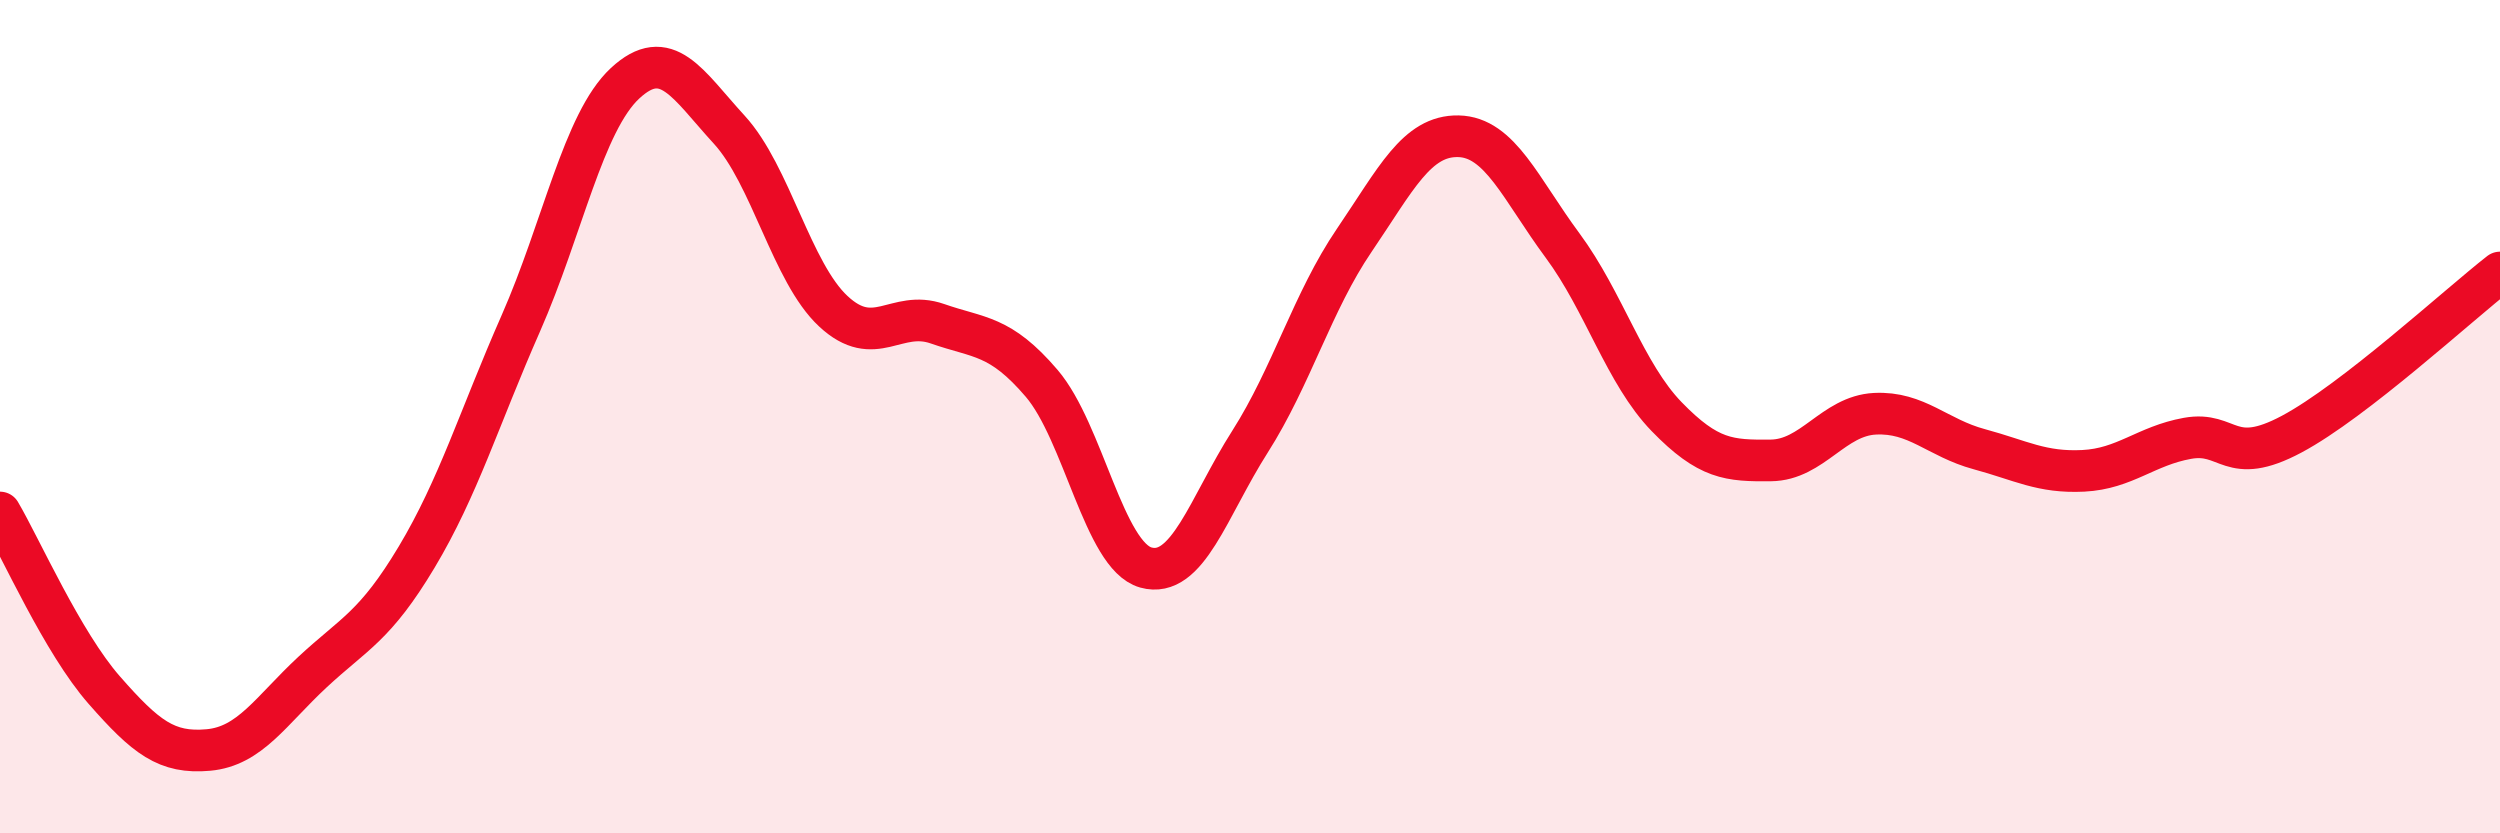
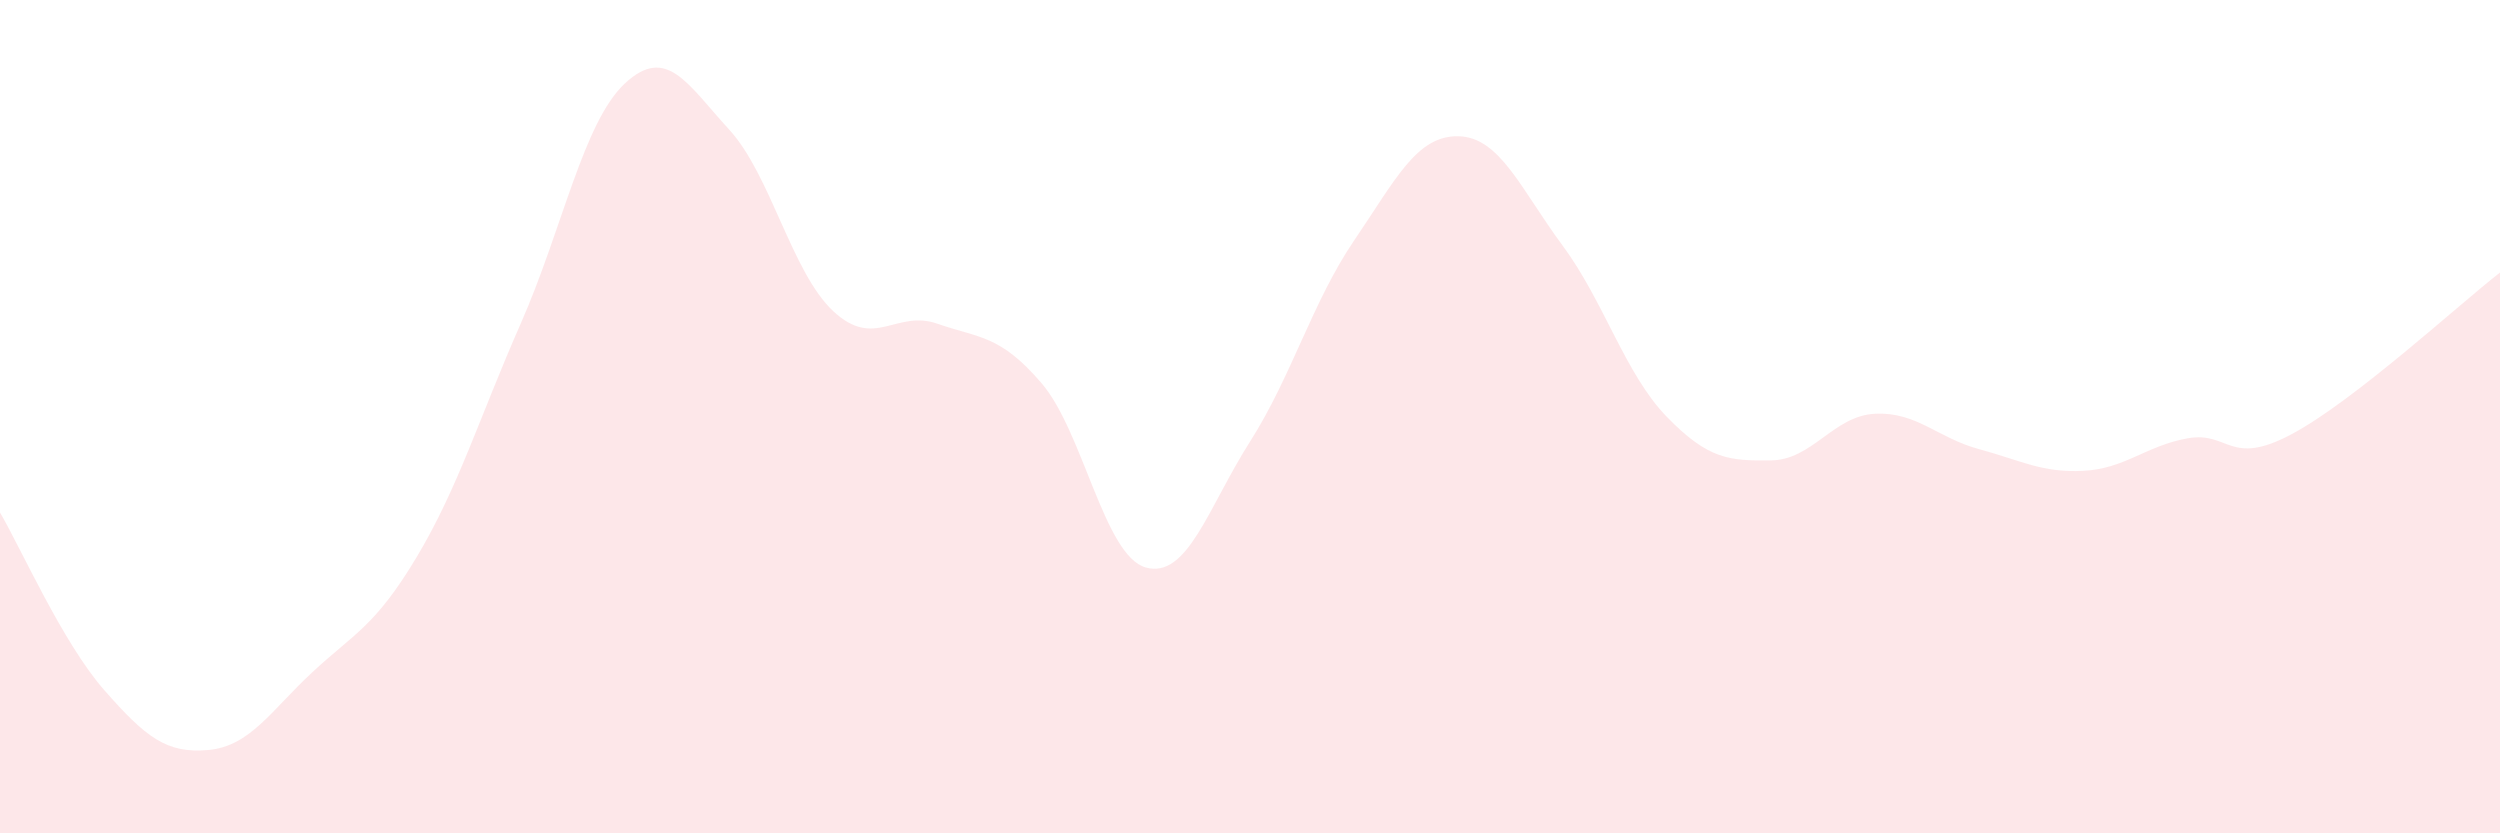
<svg xmlns="http://www.w3.org/2000/svg" width="60" height="20" viewBox="0 0 60 20">
  <path d="M 0,12.3 C 0.5,13.15 1.5,15.42 2.5,16.56 C 3.5,17.7 4,18.09 5,18 C 6,17.91 6.5,17.06 7.5,16.13 C 8.5,15.2 9,15.04 10,13.37 C 11,11.7 11.5,10.03 12.5,7.76 C 13.5,5.49 14,2.93 15,2 C 16,1.07 16.5,2.02 17.5,3.11 C 18.5,4.2 19,6.54 20,7.47 C 21,8.4 21.5,7.42 22.5,7.77 C 23.5,8.12 24,8.03 25,9.2 C 26,10.37 26.5,13.34 27.5,13.62 C 28.5,13.9 29,12.17 30,10.6 C 31,9.03 31.5,7.24 32.5,5.77 C 33.5,4.3 34,3.25 35,3.27 C 36,3.29 36.5,4.54 37.5,5.89 C 38.5,7.24 39,8.97 40,10 C 41,11.03 41.5,11.06 42.5,11.05 C 43.5,11.04 44,9.98 45,9.93 C 46,9.88 46.5,10.51 47.5,10.78 C 48.5,11.05 49,11.35 50,11.3 C 51,11.25 51.5,10.7 52.5,10.52 C 53.5,10.34 53.5,11.22 55,10.42 C 56.5,9.62 59,7.32 60,6.54L60 20L0 20Z" fill="#EB0A25" opacity="0.1" stroke-linecap="round" stroke-linejoin="round" />
-   <path d="M 0,12.3 C 0.5,13.15 1.5,15.42 2.5,16.56 C 3.5,17.7 4,18.09 5,18 C 6,17.91 6.5,17.06 7.5,16.13 C 8.5,15.2 9,15.04 10,13.37 C 11,11.7 11.5,10.03 12.5,7.76 C 13.5,5.49 14,2.93 15,2 C 16,1.07 16.5,2.02 17.5,3.11 C 18.5,4.2 19,6.54 20,7.47 C 21,8.4 21.5,7.42 22.5,7.77 C 23.5,8.12 24,8.03 25,9.2 C 26,10.37 26.5,13.34 27.5,13.62 C 28.5,13.9 29,12.17 30,10.6 C 31,9.03 31.5,7.24 32.5,5.77 C 33.5,4.3 34,3.25 35,3.27 C 36,3.29 36.5,4.54 37.5,5.89 C 38.5,7.24 39,8.97 40,10 C 41,11.03 41.5,11.06 42.5,11.05 C 43.5,11.04 44,9.98 45,9.93 C 46,9.88 46.5,10.51 47.5,10.78 C 48.5,11.05 49,11.35 50,11.3 C 51,11.25 51.5,10.7 52.5,10.52 C 53.5,10.34 53.5,11.22 55,10.42 C 56.5,9.62 59,7.32 60,6.54" stroke="#EB0A25" stroke-width="1" fill="none" stroke-linecap="round" stroke-linejoin="round" />
</svg>